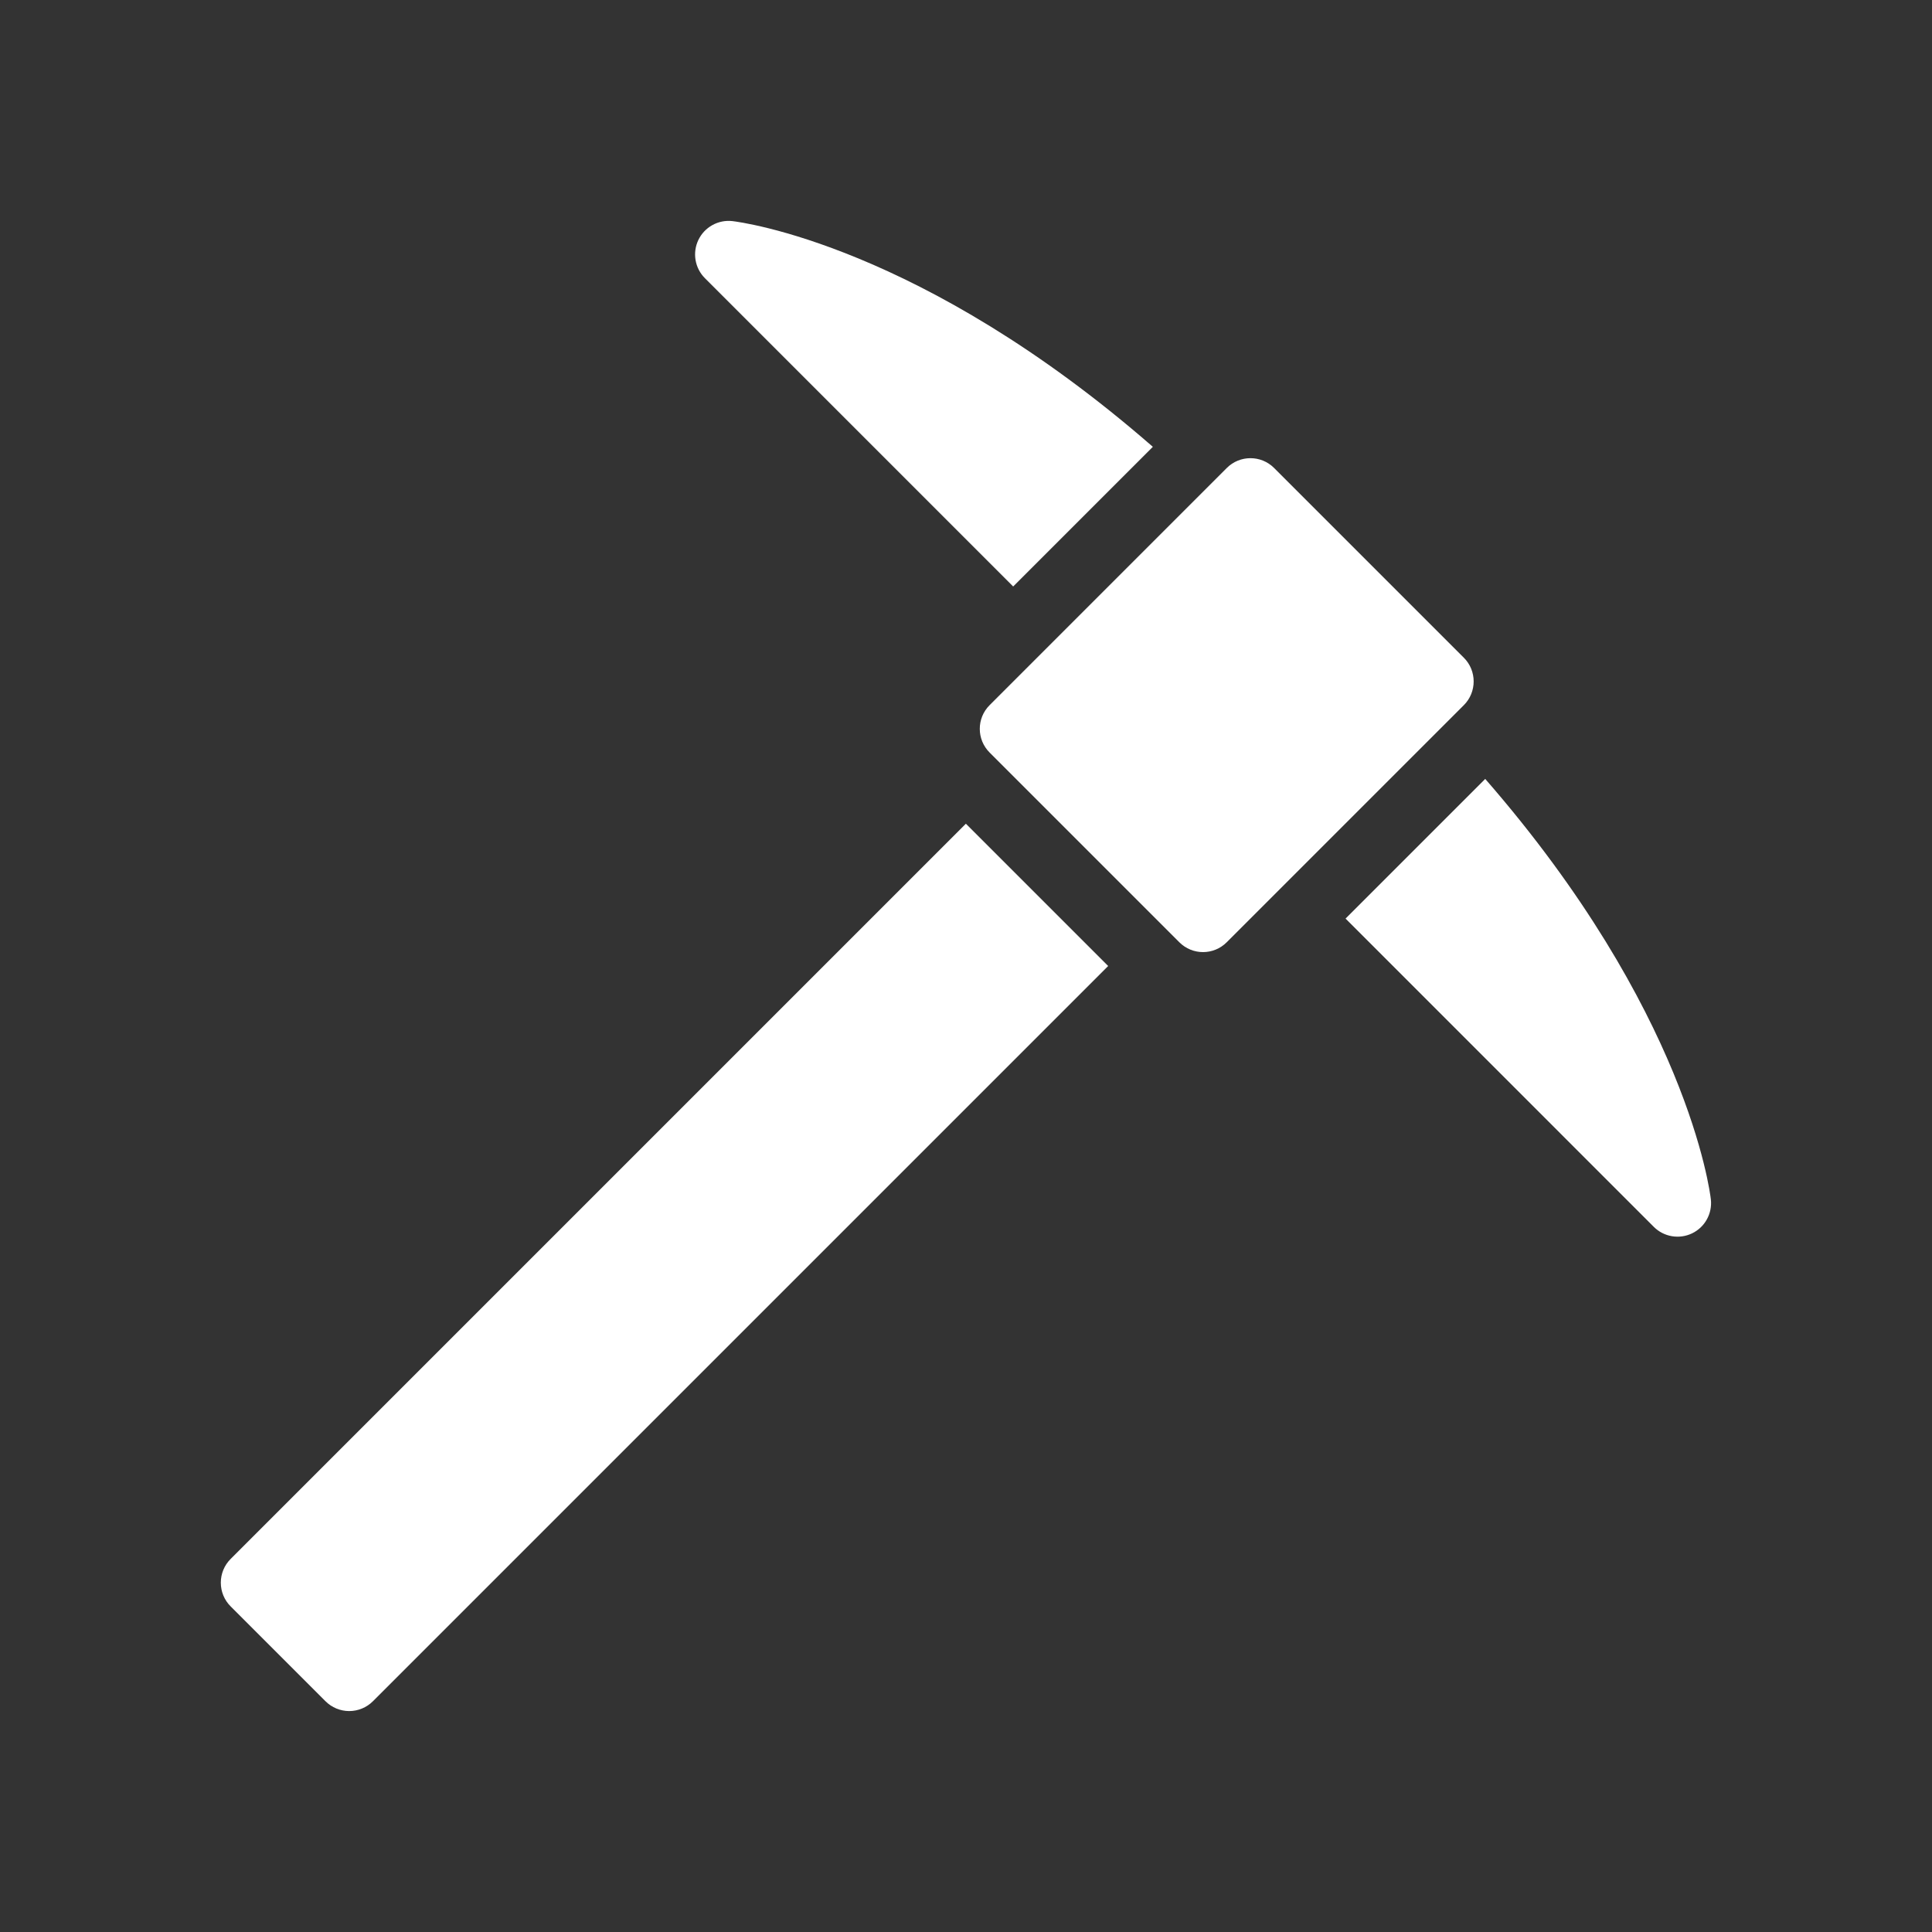
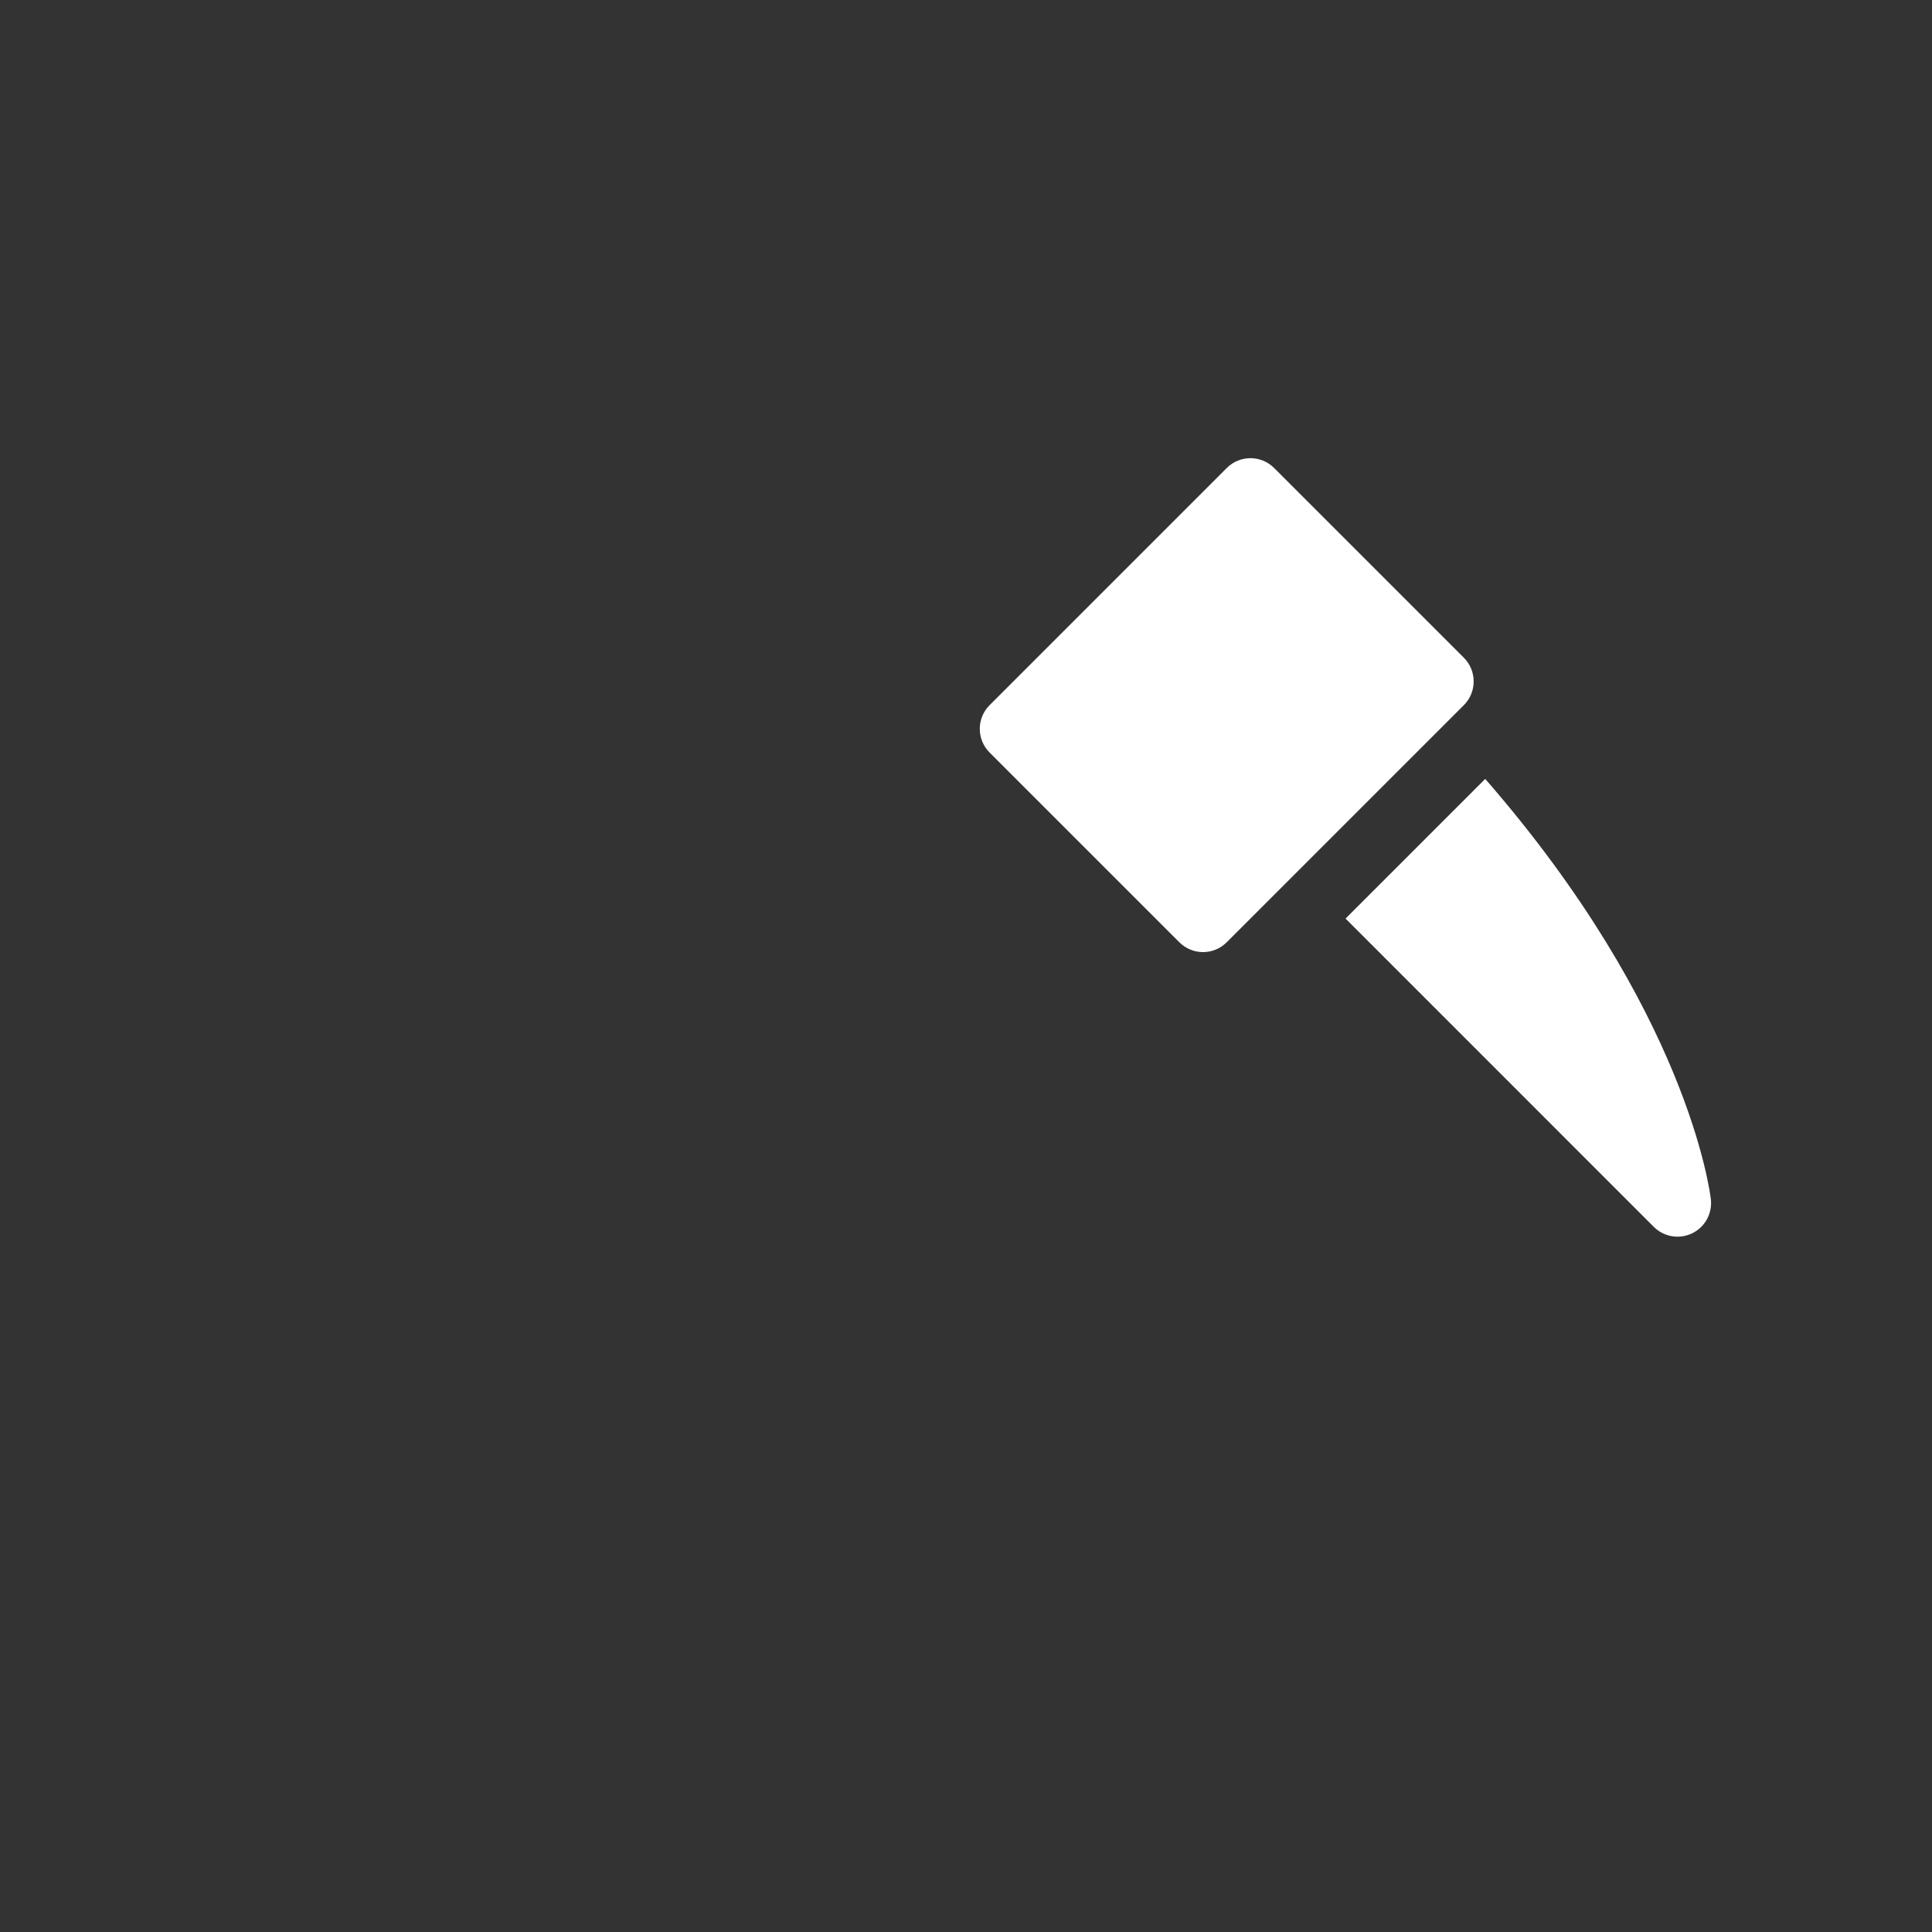
<svg xmlns="http://www.w3.org/2000/svg" width="48" height="48" viewBox="0 0 48 48" fill="none">
  <rect x="0" y="0" width="48" height="48" fill="#333333" stroke="none" />
  <path d="M30.478 11.628L24.587 17.519C24.261 17.844 24.261 18.372 24.587 18.697L29.3 23.41C29.625 23.736 30.153 23.736 30.478 23.41L36.369 17.519C36.694 17.194 36.694 16.666 36.369 16.341L31.656 11.628C31.331 11.302 30.803 11.302 30.478 11.628Z" fill="white" />
-   <path d="M28.642 11.101C22.887 6.086 18.401 5.517 18.194 5.493C18.023 5.474 17.849 5.509 17.698 5.593C17.547 5.677 17.426 5.805 17.351 5.961C17.277 6.116 17.252 6.291 17.281 6.462C17.31 6.632 17.391 6.789 17.513 6.911L25.172 14.571L28.642 11.101Z" fill="white" />
  <path d="M42.506 29.8C42.483 29.593 41.913 25.106 36.9 19.352L33.43 22.822L41.088 30.481C41.21 30.603 41.367 30.684 41.538 30.713C41.708 30.742 41.883 30.717 42.038 30.643C42.194 30.568 42.323 30.447 42.406 30.296C42.49 30.145 42.525 29.971 42.506 29.8Z" fill="white" />
-   <path d="M23.997 20.465L5.73 38.732C5.573 38.888 5.486 39.1 5.486 39.321C5.486 39.542 5.573 39.754 5.73 39.91L8.087 42.267C8.243 42.423 8.455 42.511 8.676 42.511C8.897 42.511 9.109 42.423 9.265 42.267L27.532 24L23.997 20.465Z" fill="white" />
</svg>